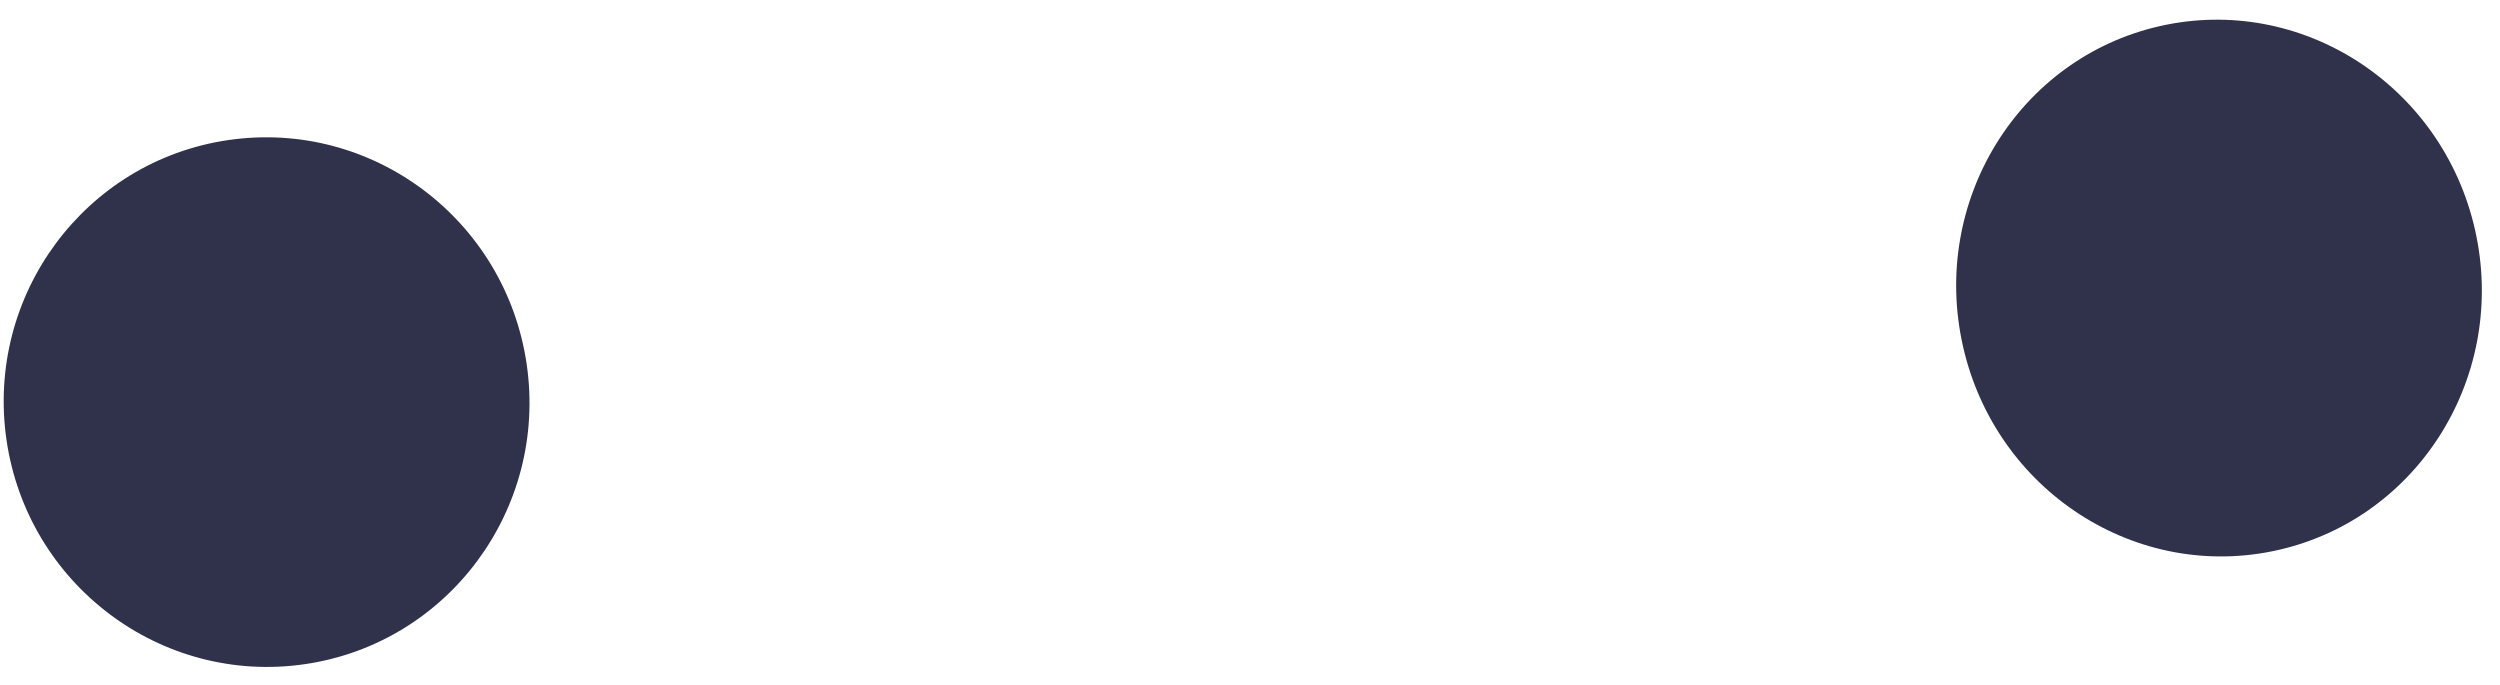
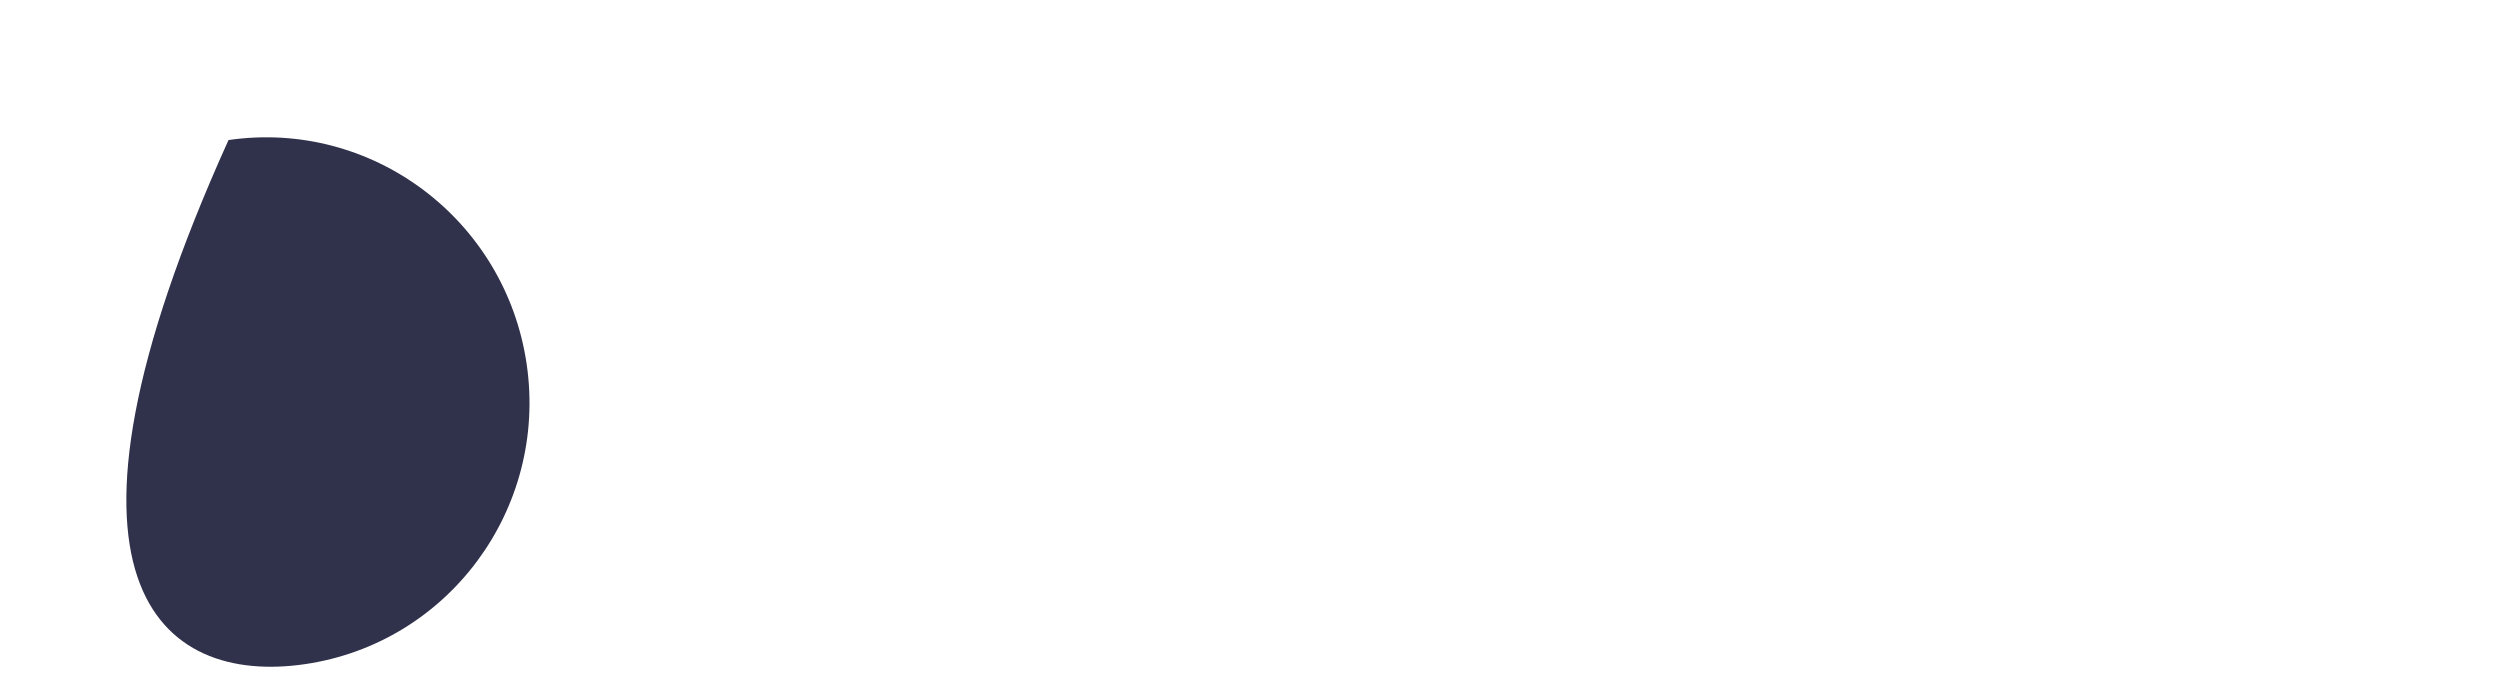
<svg xmlns="http://www.w3.org/2000/svg" width="62" height="17" viewBox="0 0 62 17" fill="none">
-   <path d="M7.556 16.472C11.118 15.954 13.584 12.625 13.062 9.035C12.54 5.446 9.23 2.956 5.667 3.473C2.105 3.991 -0.36 7.32 0.161 10.91C0.683 14.499 3.994 16.989 7.556 16.472Z" fill="#30314B" />
-   <path d="M48.682 8.587C49.492 12.175 52.992 14.437 56.499 13.64C60.006 12.843 62.192 9.289 61.381 5.701C60.571 2.114 57.07 -0.149 53.563 0.648C50.056 1.445 47.871 4.999 48.682 8.587Z" fill="#30314B" />
+   <path d="M7.556 16.472C11.118 15.954 13.584 12.625 13.062 9.035C12.54 5.446 9.23 2.956 5.667 3.473C0.683 14.499 3.994 16.989 7.556 16.472Z" fill="#30314B" />
</svg>